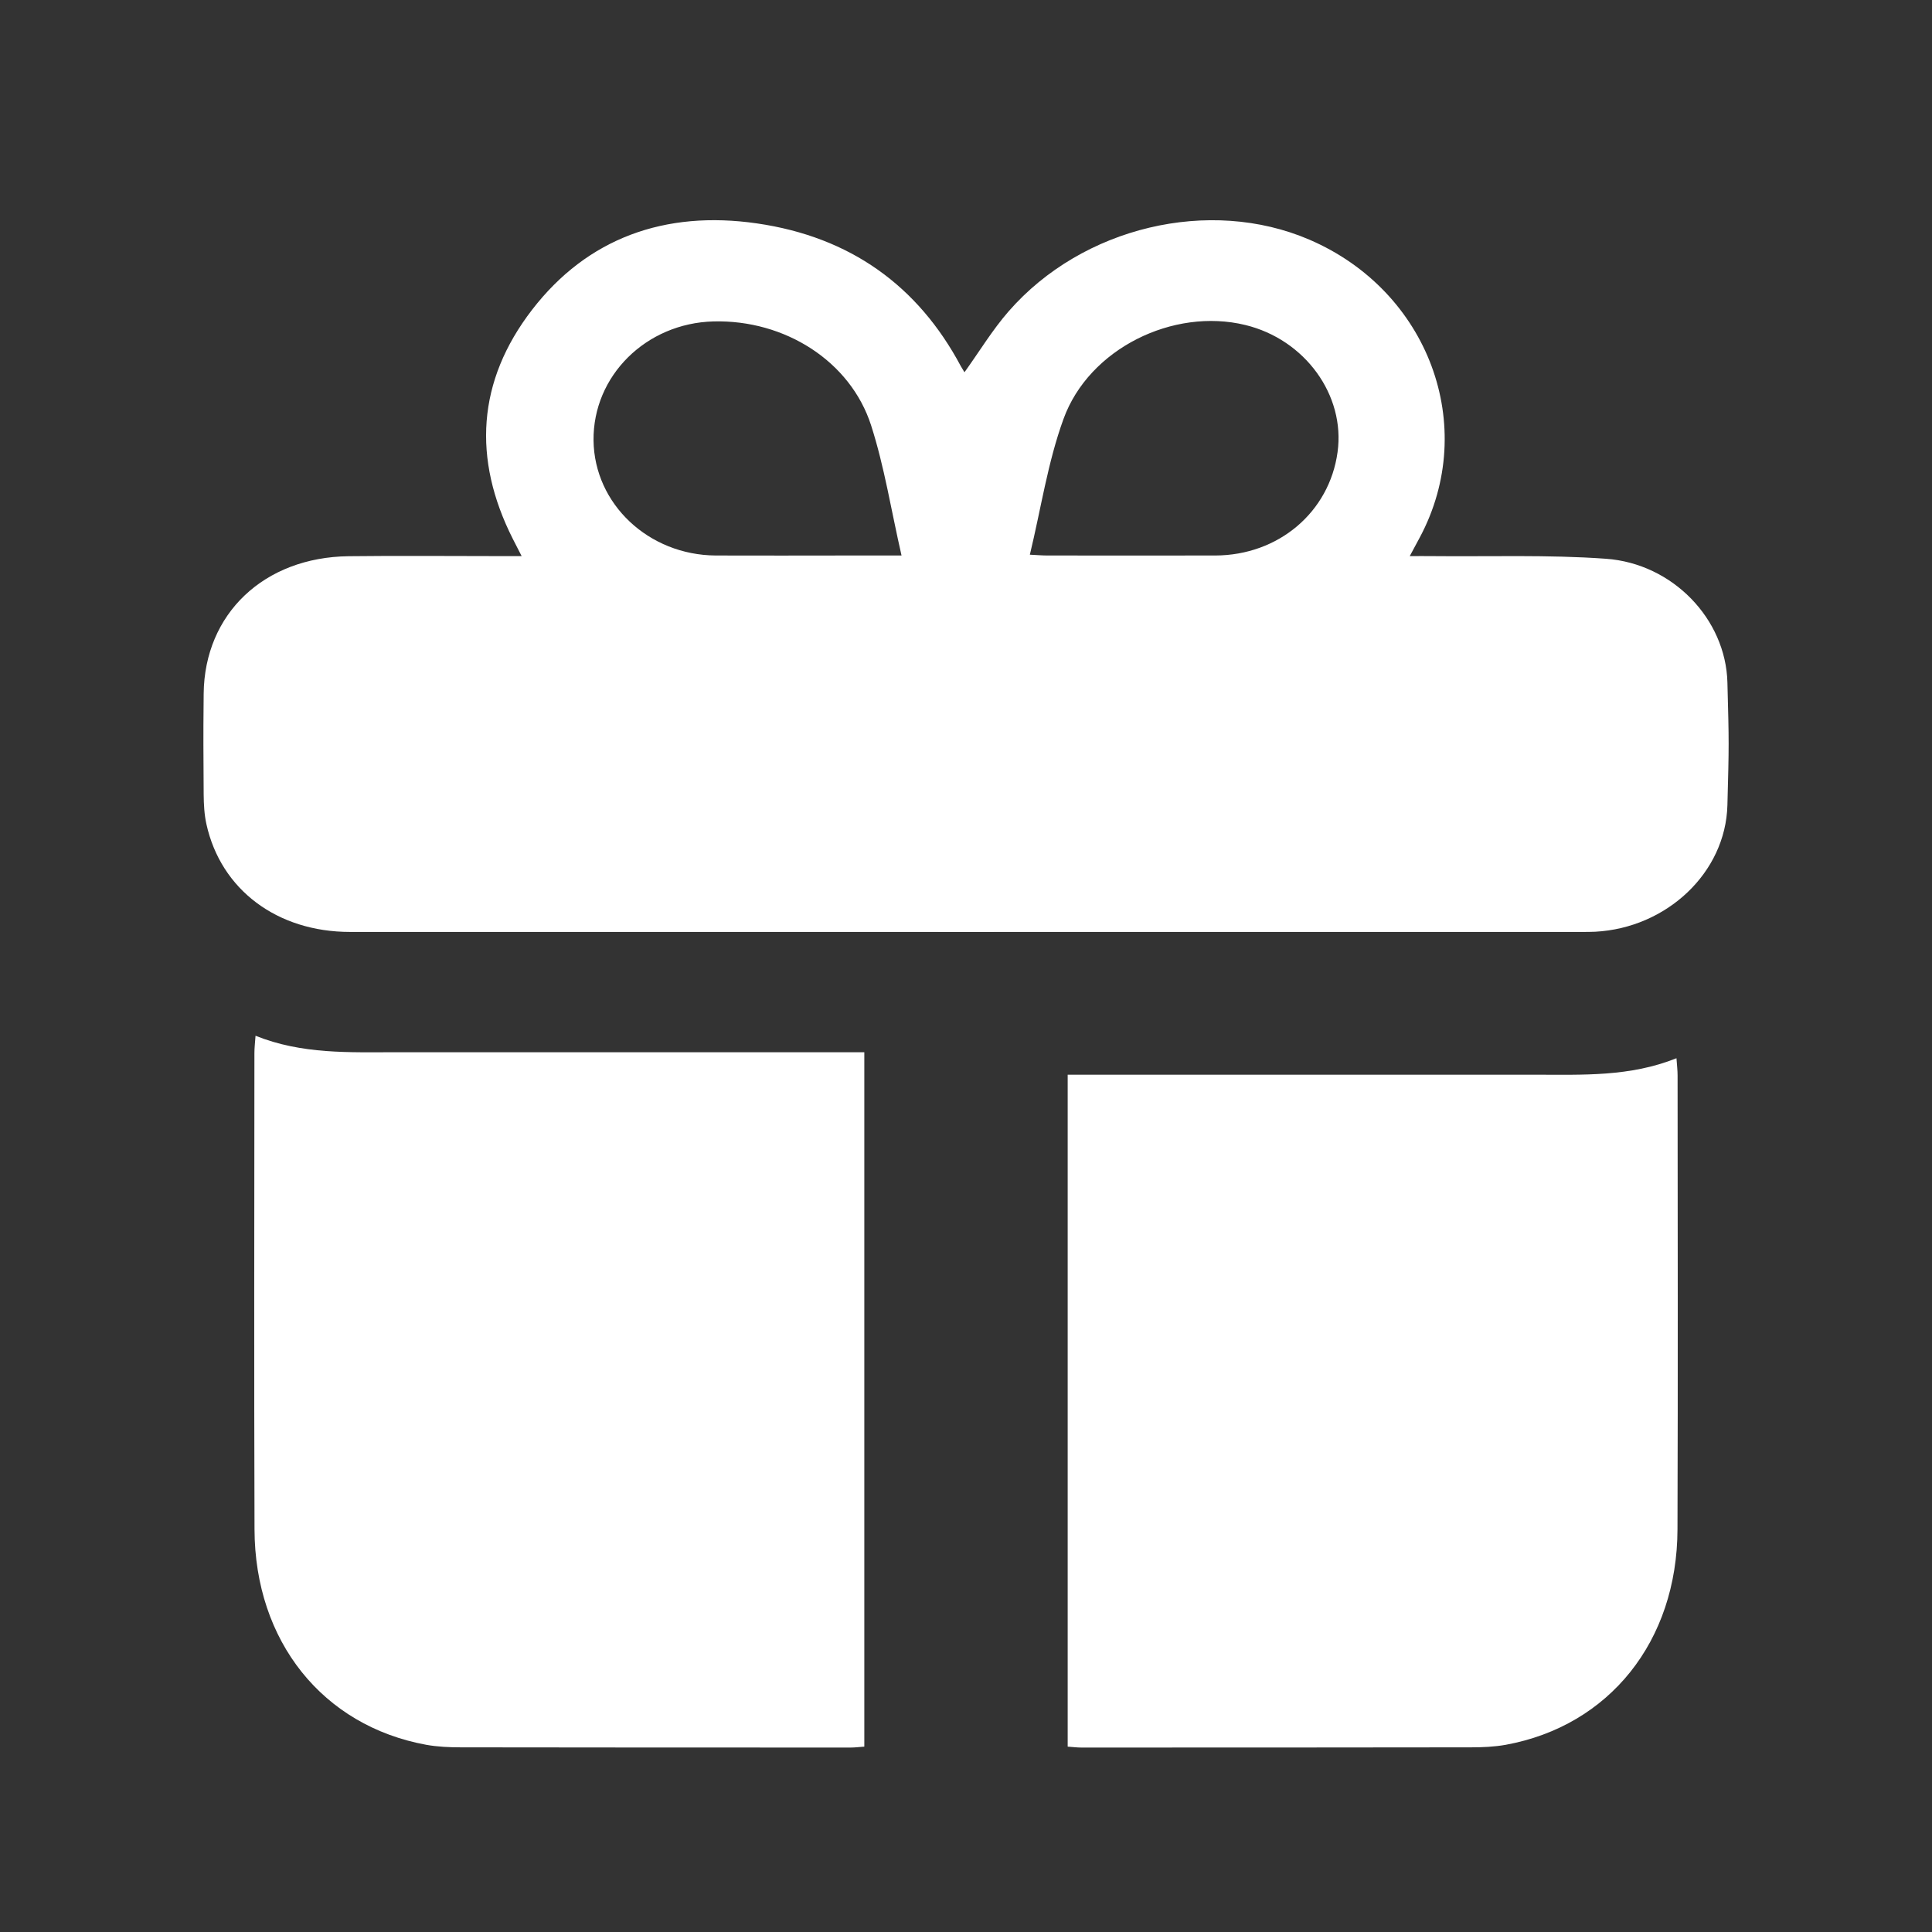
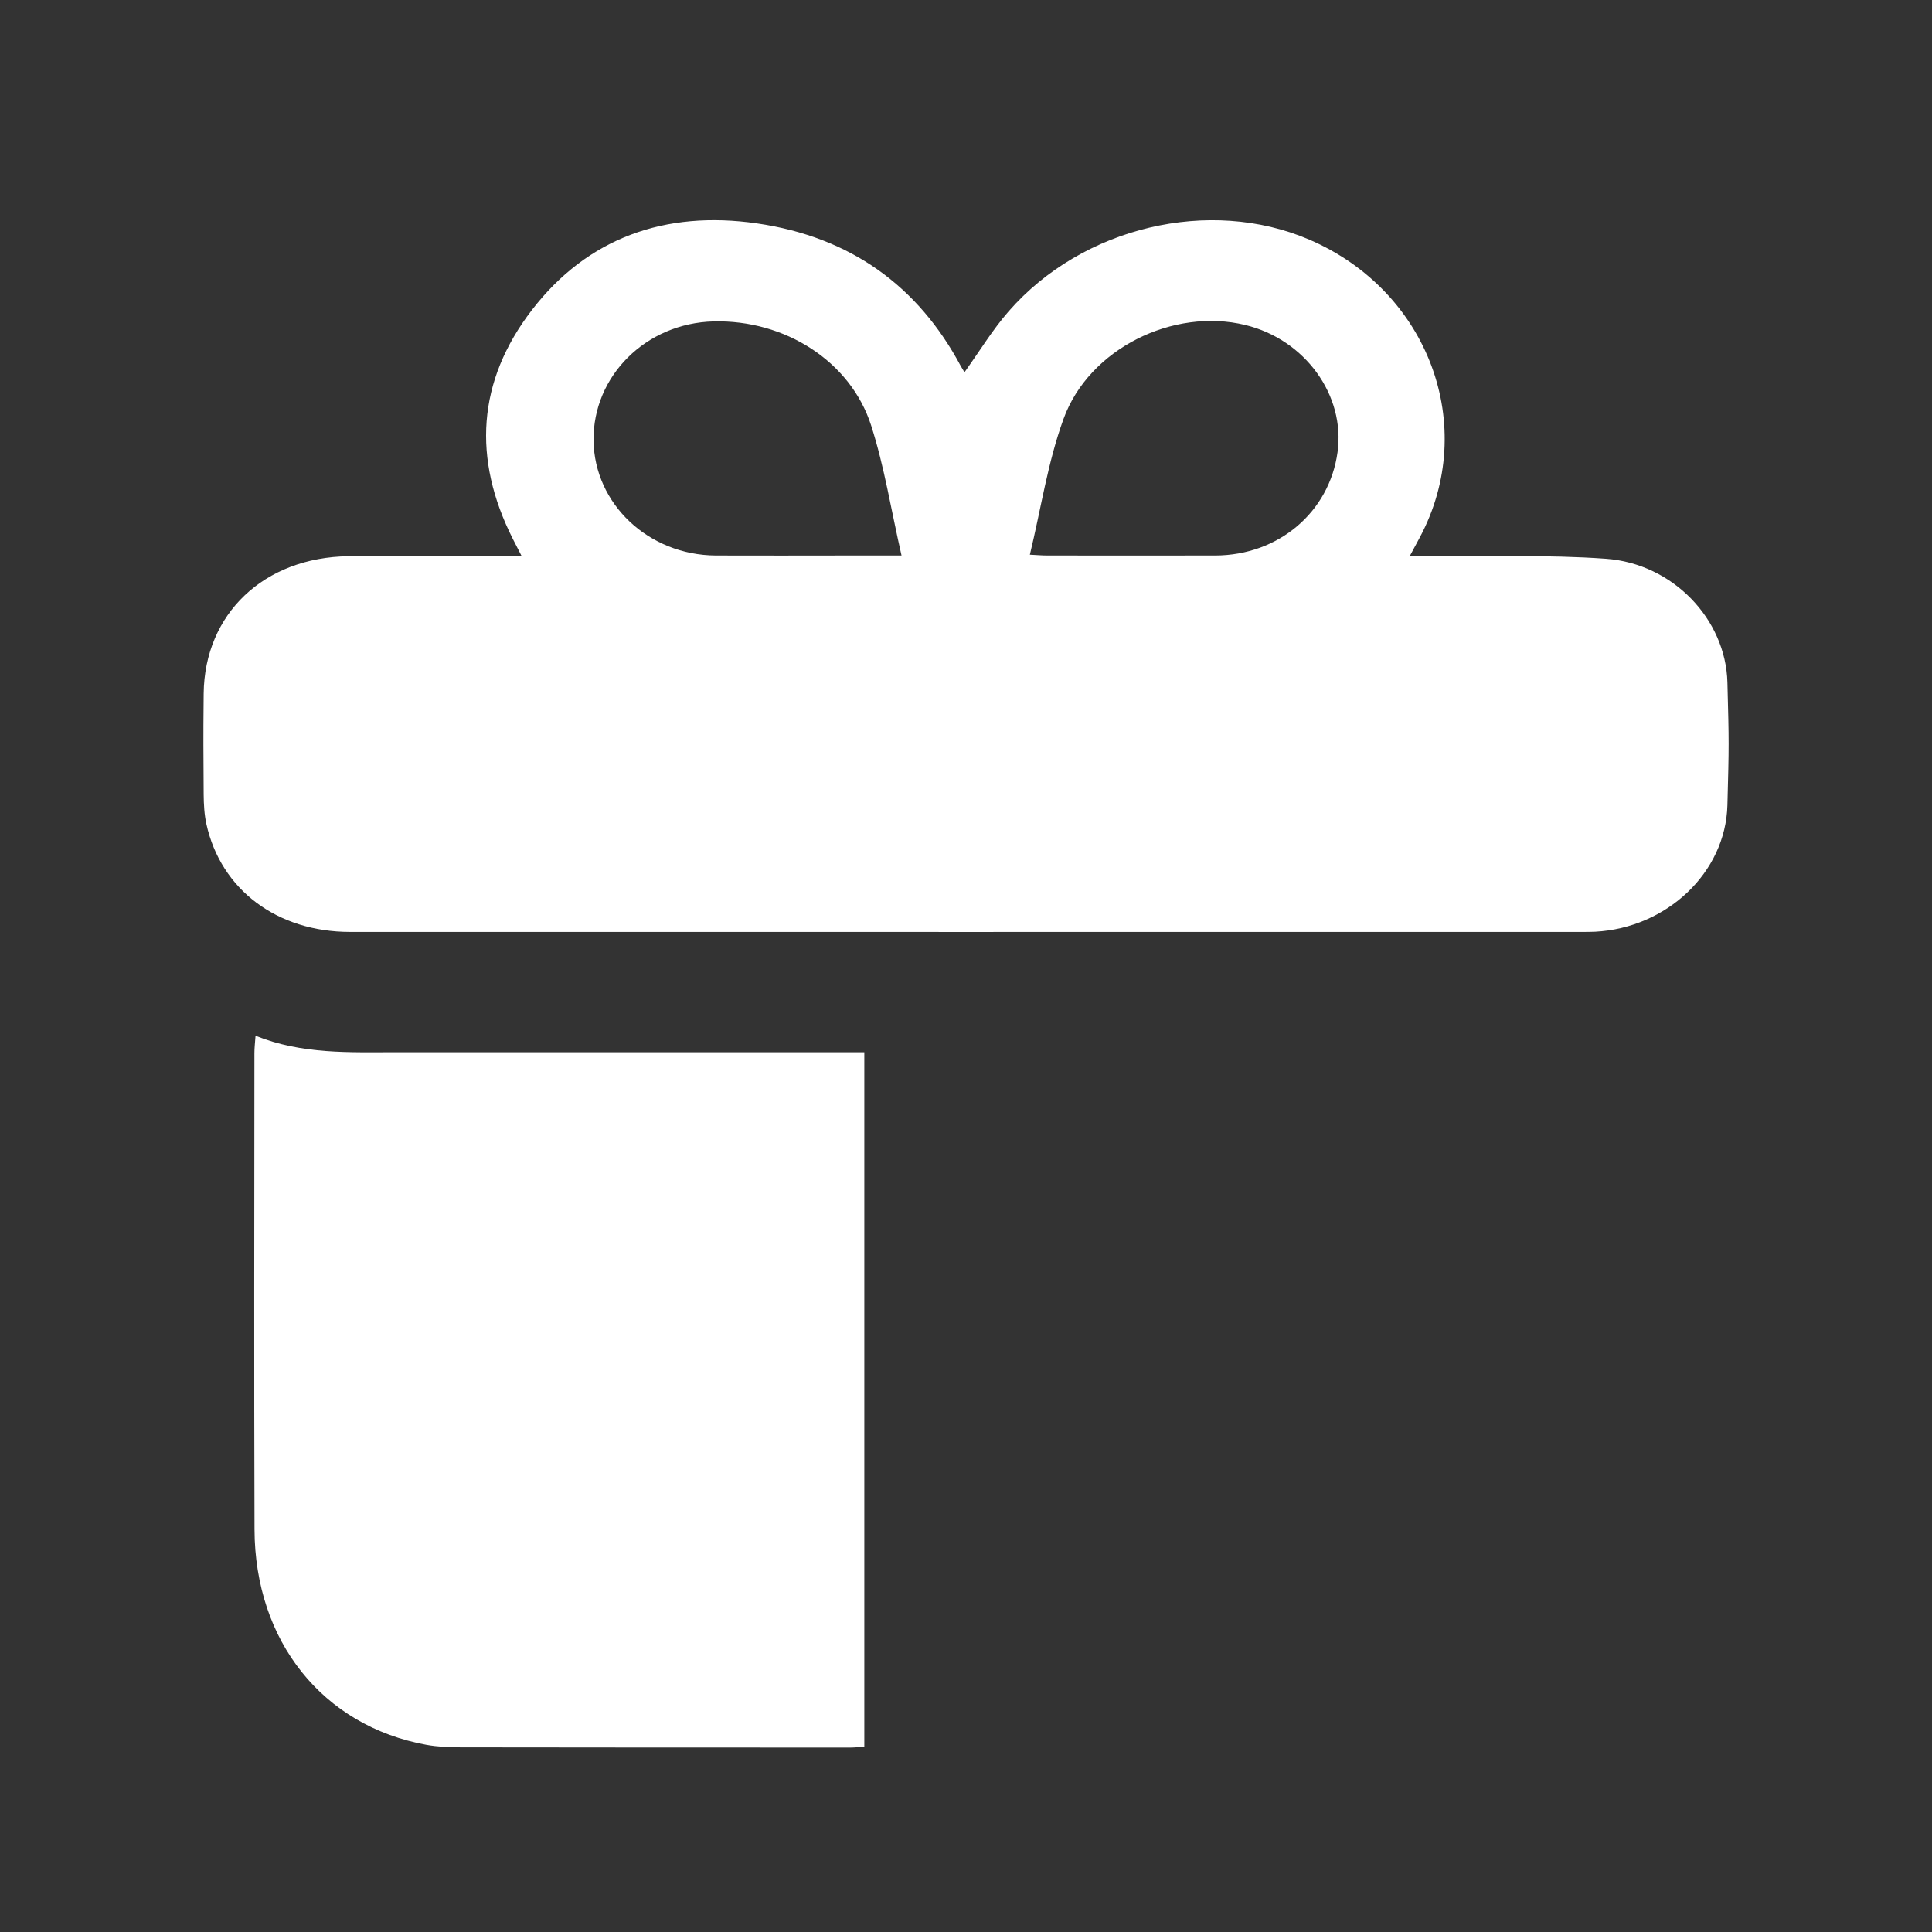
<svg xmlns="http://www.w3.org/2000/svg" width="19" height="19" viewBox="0 0 19 19" fill="none">
  <rect x="0" y="0" width="19" height="19" fill="#333333" stroke="none" />
  <path d="M5.13 5.469C5.094 5.398 5.068 5.349 5.043 5.299C4.646 4.513 4.691 3.749 5.233 3.046C5.776 2.342 6.539 2.066 7.444 2.197C8.364 2.33 9.029 2.813 9.449 3.601C9.461 3.622 9.474 3.642 9.485 3.661C9.633 3.455 9.76 3.244 9.92 3.061C10.647 2.229 11.896 1.936 12.875 2.356C14.05 2.86 14.545 4.192 13.964 5.283C13.935 5.337 13.906 5.391 13.864 5.469C13.952 5.469 14.015 5.468 14.078 5.469C14.65 5.475 15.224 5.454 15.793 5.495C16.45 5.542 16.972 6.088 16.988 6.711C17.004 7.315 17.004 7.314 16.988 7.918C16.971 8.583 16.39 9.126 15.688 9.163C15.645 9.165 15.601 9.165 15.557 9.165C11.519 9.165 7.481 9.166 3.443 9.165C2.725 9.165 2.172 8.749 2.03 8.105C2.009 8.01 2.004 7.911 2.003 7.813C2.001 7.281 1.998 7.354 2.003 6.822C2.011 6.036 2.596 5.48 3.429 5.47C3.93 5.464 4.431 5.469 4.933 5.469C4.991 5.469 5.049 5.469 5.13 5.469ZM10.128 5.455C10.205 5.459 10.253 5.463 10.3 5.463C10.851 5.463 11.402 5.464 11.952 5.463C12.573 5.461 13.073 5.037 13.154 4.447C13.232 3.887 12.834 3.338 12.246 3.196C11.539 3.024 10.71 3.428 10.459 4.12C10.304 4.546 10.238 5 10.128 5.455ZM8.866 5.463C8.764 5.018 8.698 4.592 8.567 4.184C8.363 3.55 7.716 3.143 7.017 3.161C6.353 3.178 5.83 3.697 5.837 4.332C5.845 4.956 6.378 5.459 7.039 5.463C7.469 5.465 7.9 5.463 8.33 5.463C8.499 5.463 8.666 5.463 8.866 5.463Z" fill="white" />
  <path d="M8.5 17.177V10.348H8.298C6.761 10.348 5.435 10.348 3.898 10.348C3.436 10.348 2.972 10.37 2.513 10.186C2.508 10.256 2.502 10.306 2.502 10.357C2.501 11.918 2.498 13.479 2.503 15.04C2.506 16.141 3.174 16.973 4.192 17.159C4.304 17.179 4.42 17.184 4.533 17.184C5.882 17.186 7.019 17.186 8.368 17.186C8.407 17.186 8.446 17.181 8.5 17.177Z" fill="white" />
-   <path d="M10.5 17.177L10.5 10.569H10.702C12.239 10.569 13.565 10.569 15.102 10.569C15.565 10.569 16.028 10.591 16.487 10.407C16.492 10.477 16.498 10.527 16.498 10.578C16.499 12.139 16.502 13.479 16.497 15.04C16.494 16.141 15.826 16.973 14.808 17.159C14.696 17.179 14.58 17.184 14.467 17.184C13.118 17.186 11.981 17.186 10.632 17.186C10.593 17.186 10.554 17.181 10.5 17.177Z" fill="white" />
</svg>